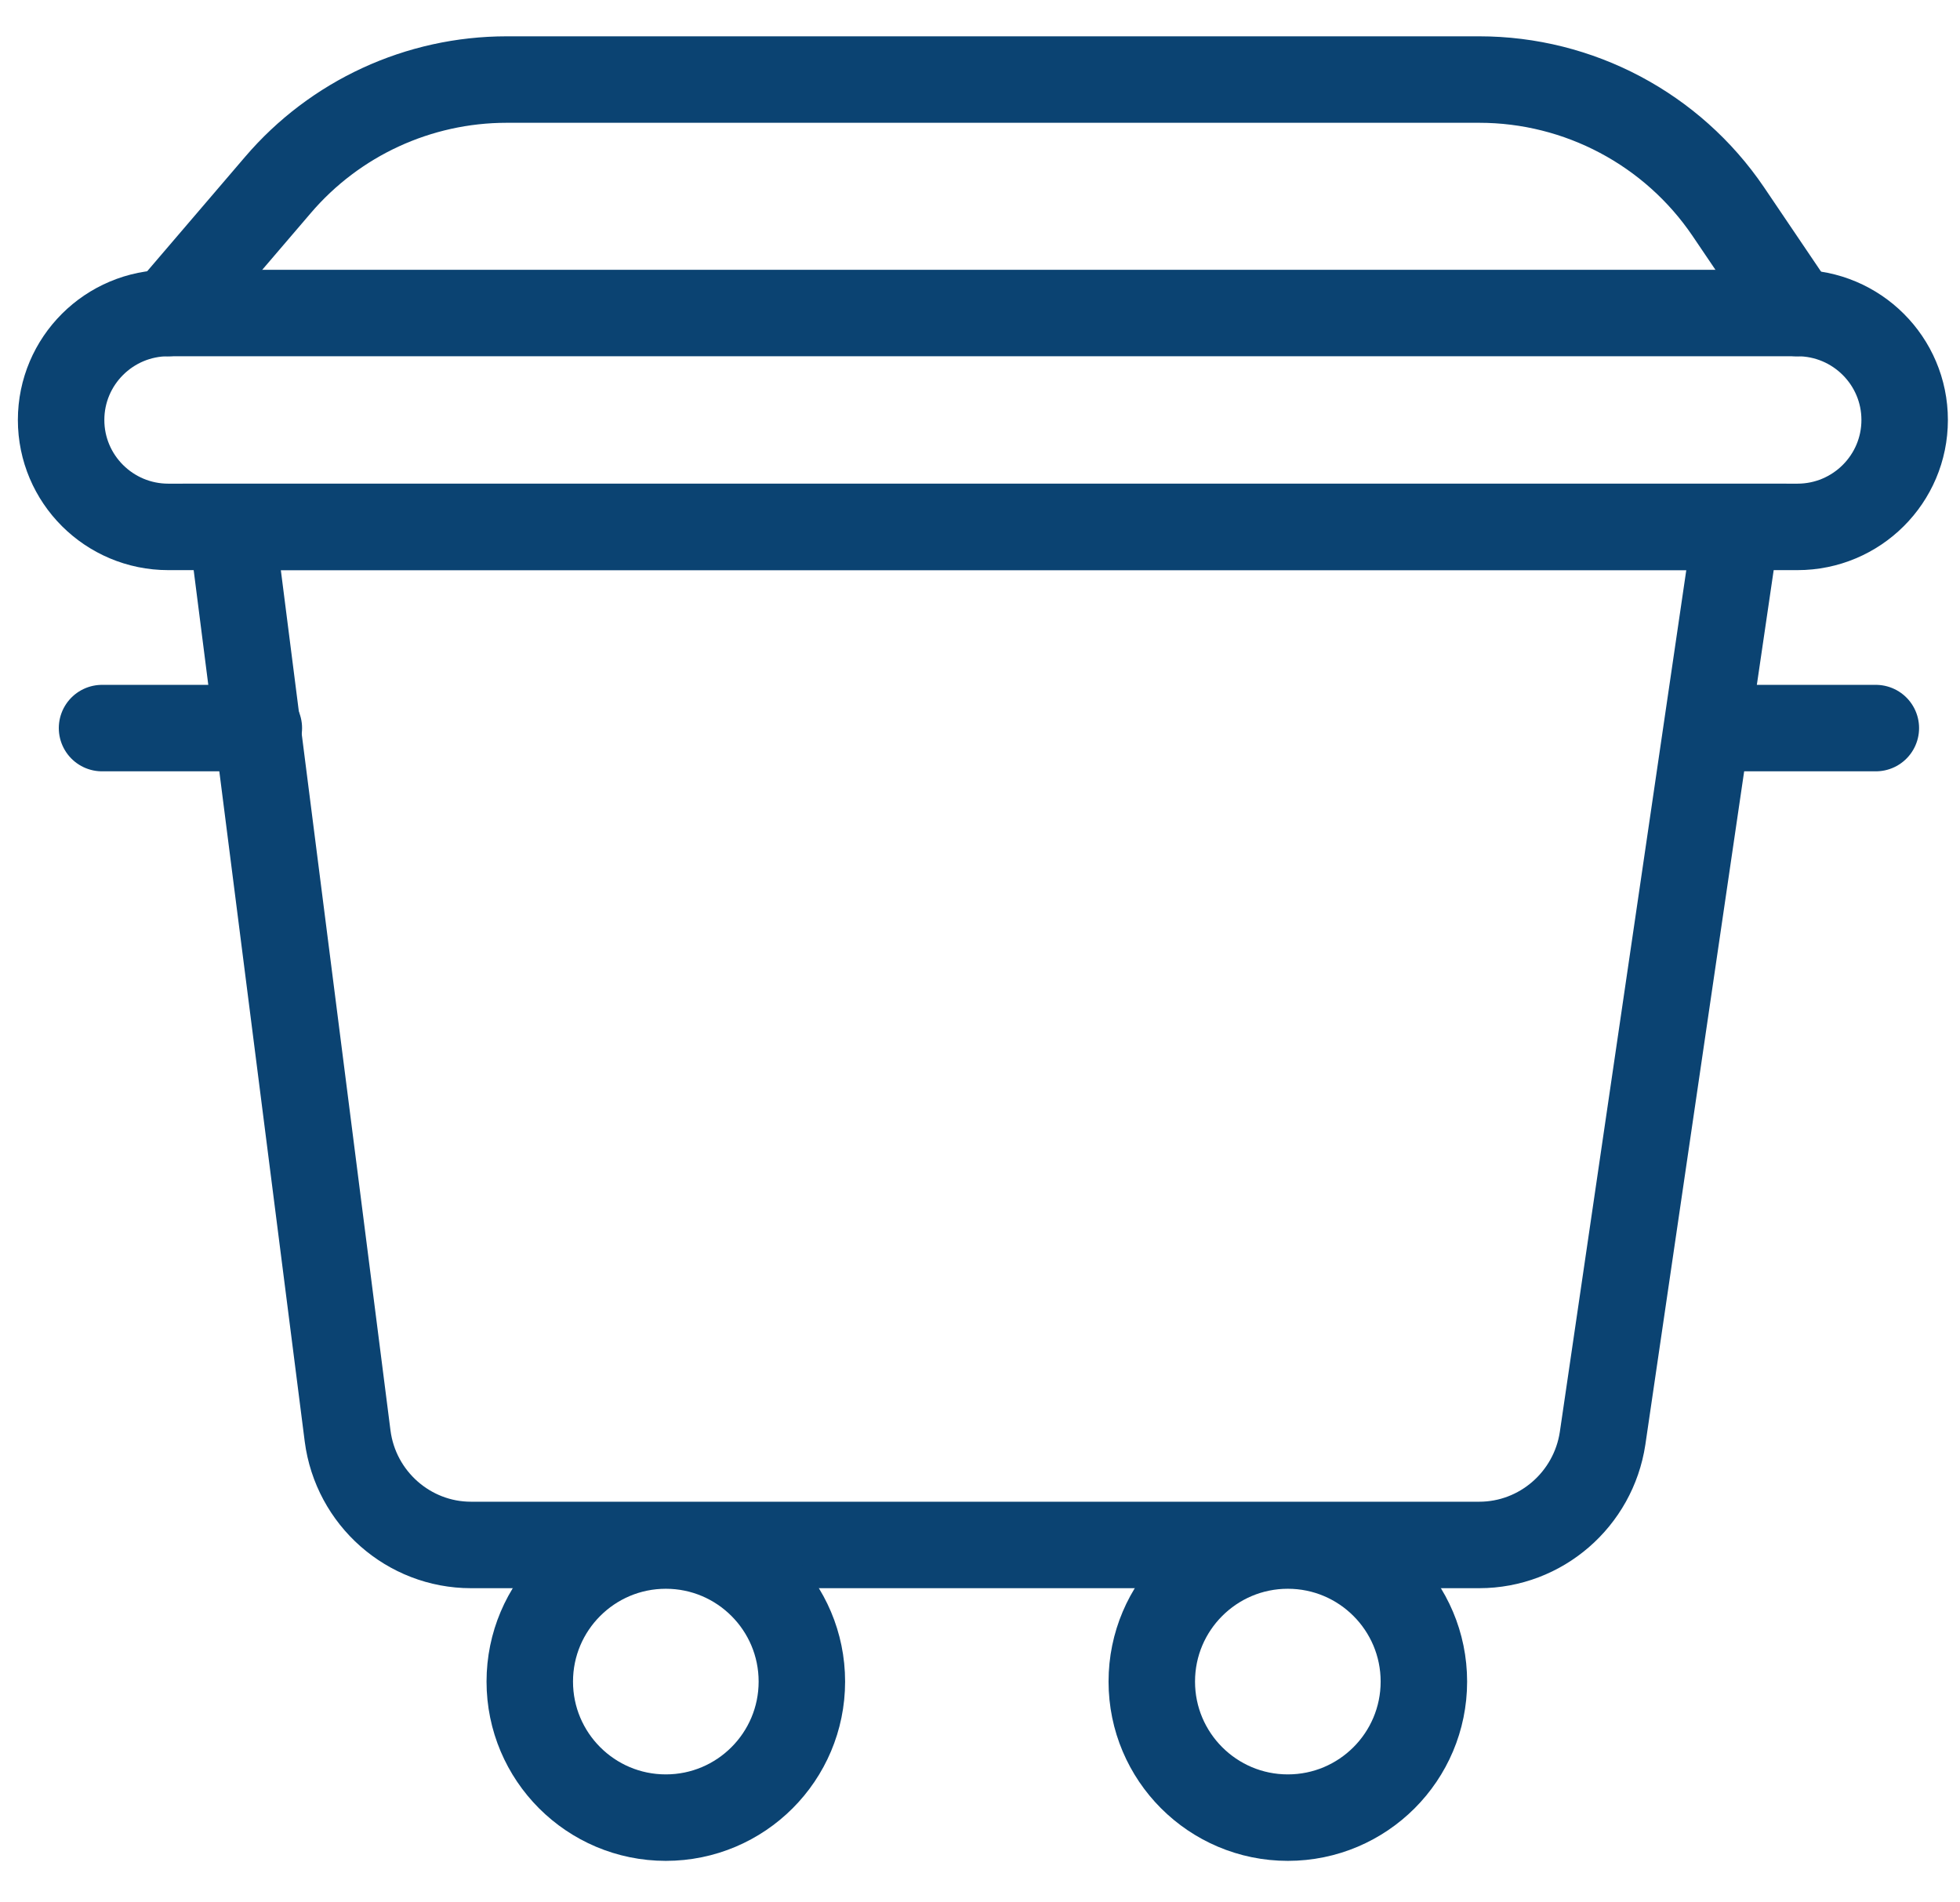
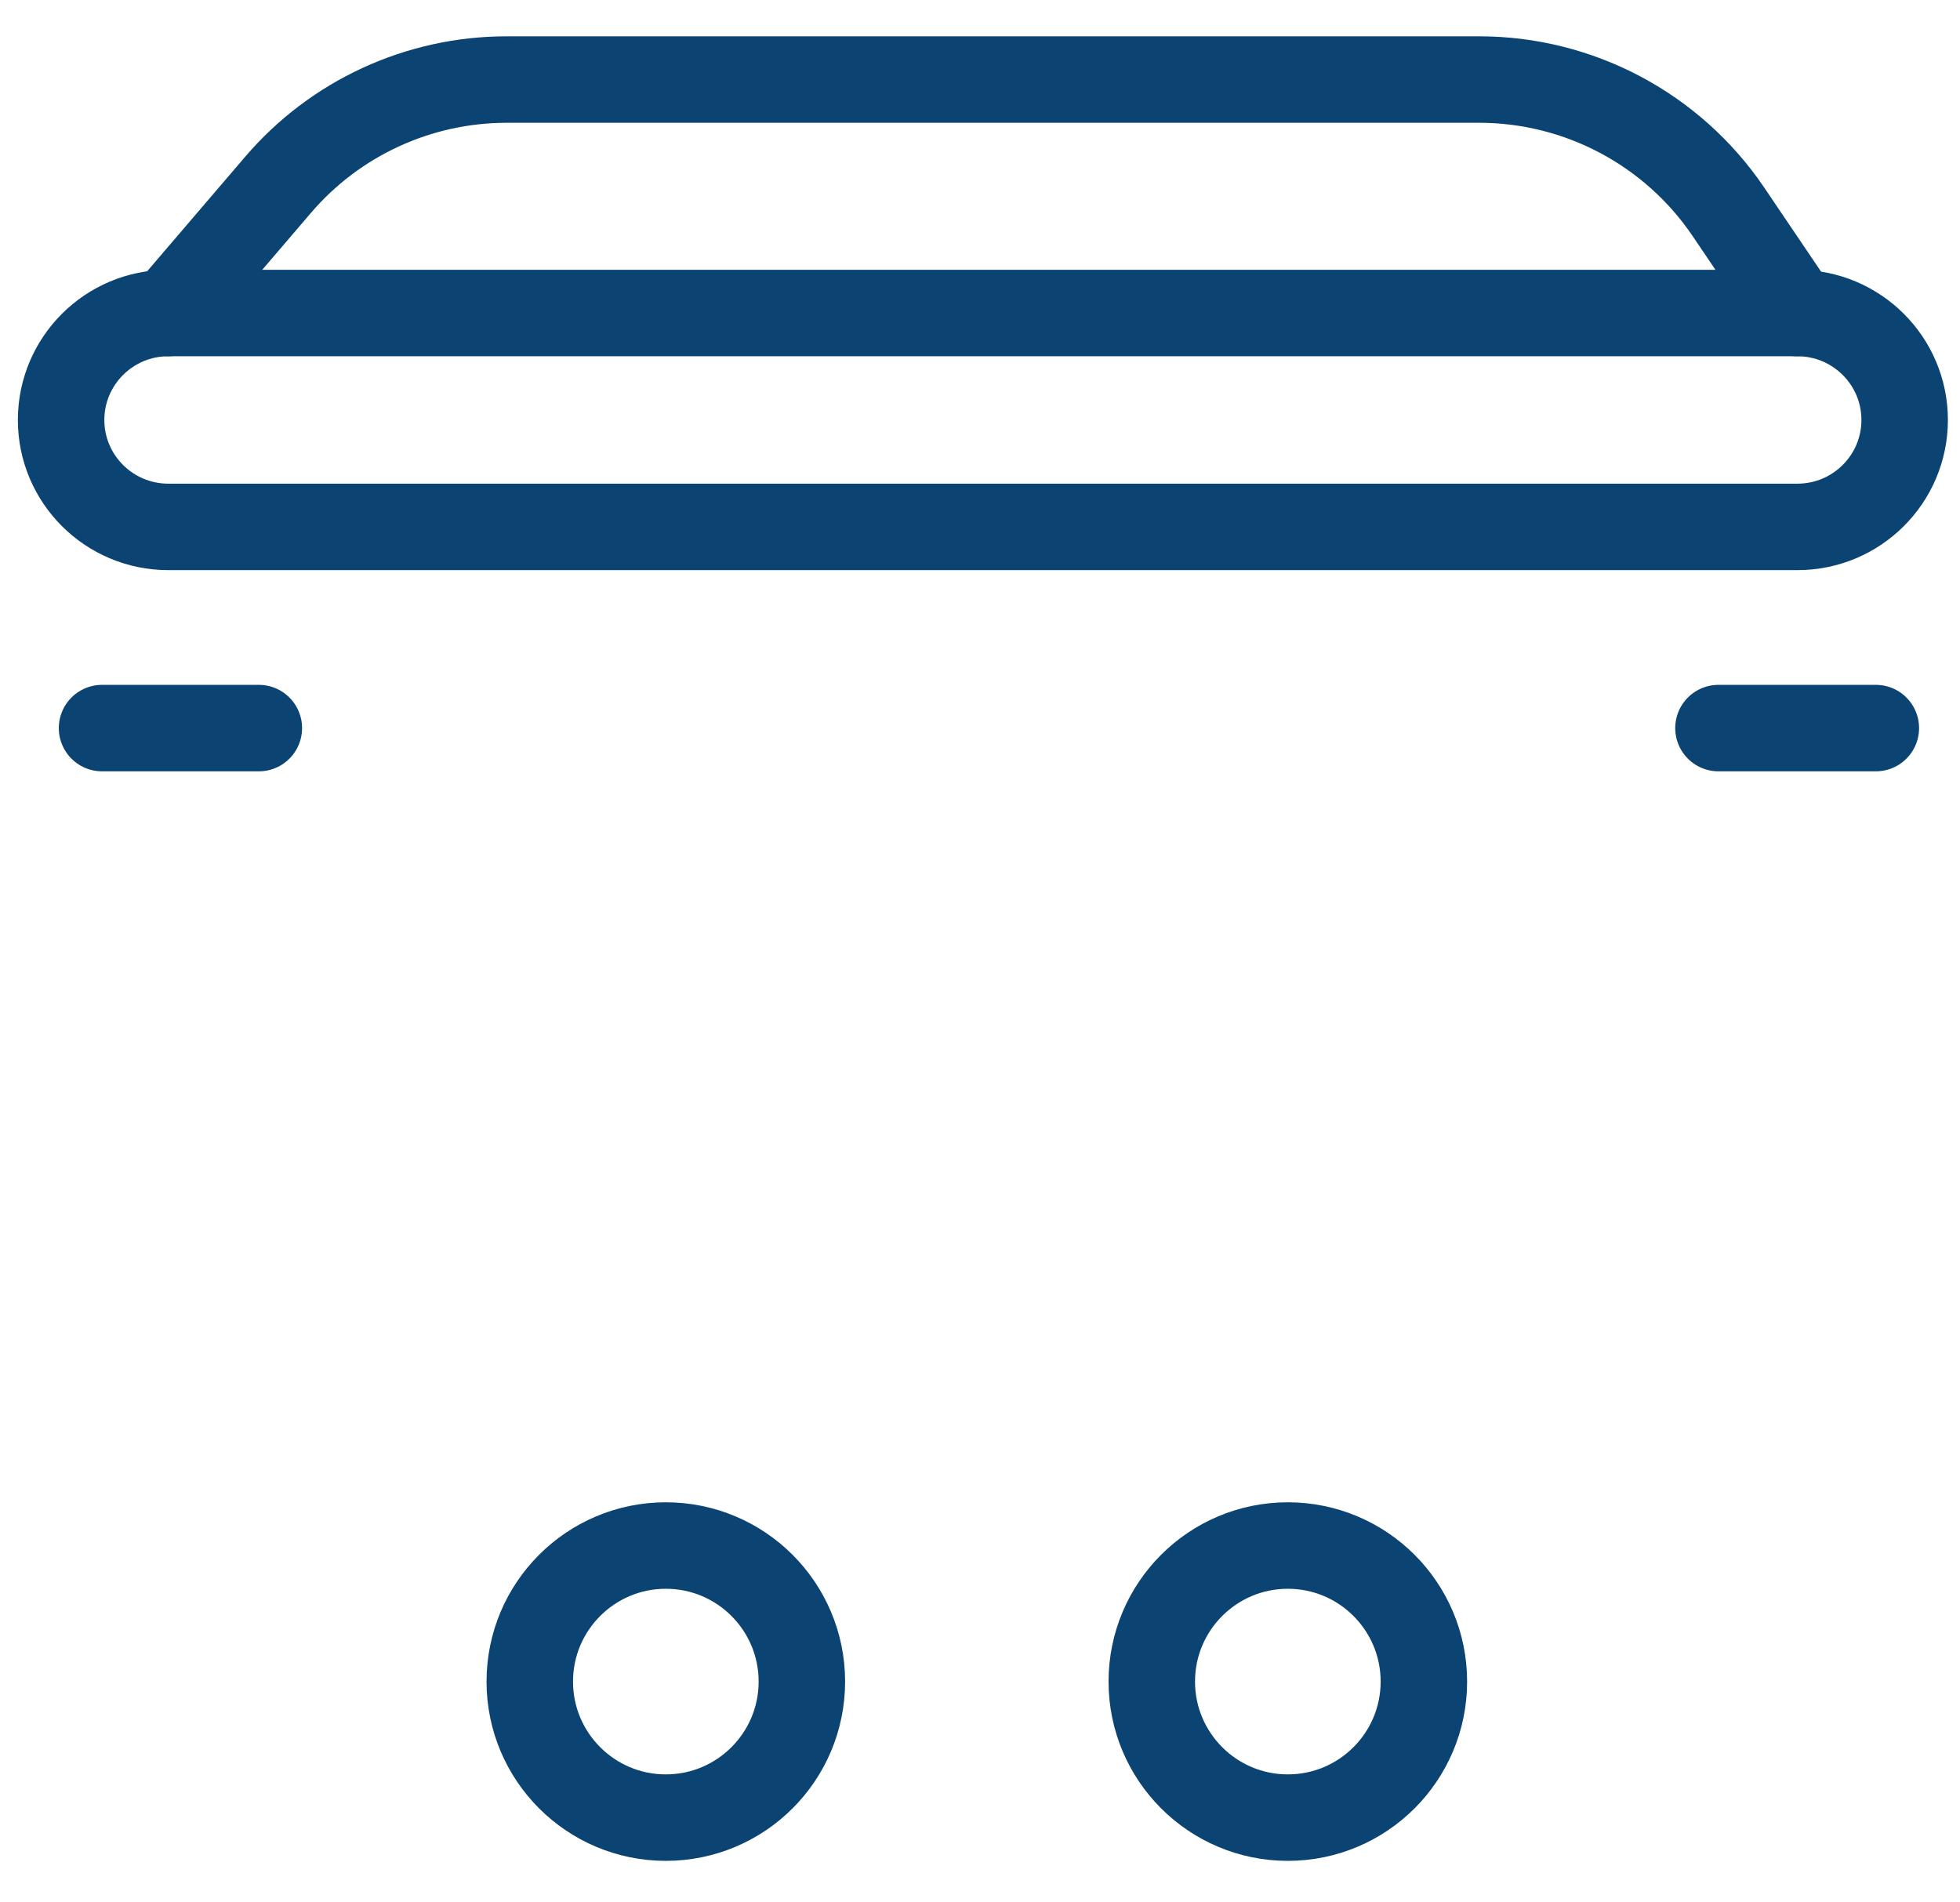
<svg xmlns="http://www.w3.org/2000/svg" width="34" height="33" viewBox="0 0 34 33" fill="none">
-   <path d="M4.02 9.14L6.03 24.91C6.17 25.99 7.09 26.8 8.17 26.8H25.66C26.73 26.8 27.64 26.01 27.8 24.95L30.12 9.14H4.02Z" stroke="#0B4372" stroke-width="1.5" stroke-miterlimit="10" stroke-linecap="round" />
  <path d="M11.55 31.53C12.853 31.53 13.91 30.473 13.91 29.17C13.91 27.867 12.853 26.81 11.55 26.81C10.247 26.81 9.19 27.867 9.19 29.17C9.19 30.473 10.247 31.53 11.55 31.53Z" stroke="#0B4372" stroke-width="1.5" stroke-miterlimit="10" stroke-linecap="round" />
  <path d="M22.34 31.53C23.643 31.53 24.7 30.473 24.7 29.17C24.7 27.867 23.643 26.81 22.34 26.81C21.037 26.81 19.98 27.867 19.98 29.17C19.98 30.473 21.037 31.53 22.34 31.53Z" stroke="#0B4372" stroke-width="1.5" stroke-miterlimit="10" stroke-linecap="round" />
  <path d="M31.18 5.43H2.92C1.893 5.43 1.06 6.261 1.06 7.285C1.06 8.309 1.893 9.14 2.92 9.14H31.18C32.207 9.14 33.04 8.309 33.04 7.285C33.04 6.261 32.207 5.43 31.18 5.43Z" stroke="#0B4372" stroke-width="1.5" stroke-miterlimit="10" stroke-linecap="round" />
  <path d="M2.92 5.43L4.82 3.21C5.81 2.05 7.26 1.38 8.79 1.38H25.66C27.39 1.38 29.01 2.24 29.98 3.67L31.17 5.43" stroke="#0B4372" stroke-width="1.5" stroke-miterlimit="10" stroke-linecap="round" />
  <path d="M1.77 12.63H4.49" stroke="#0B4372" stroke-width="1.5" stroke-miterlimit="10" stroke-linecap="round" />
  <path d="M29.81 12.63H32.54" stroke="#0B4372" stroke-width="1.5" stroke-miterlimit="10" stroke-linecap="round" />
</svg>